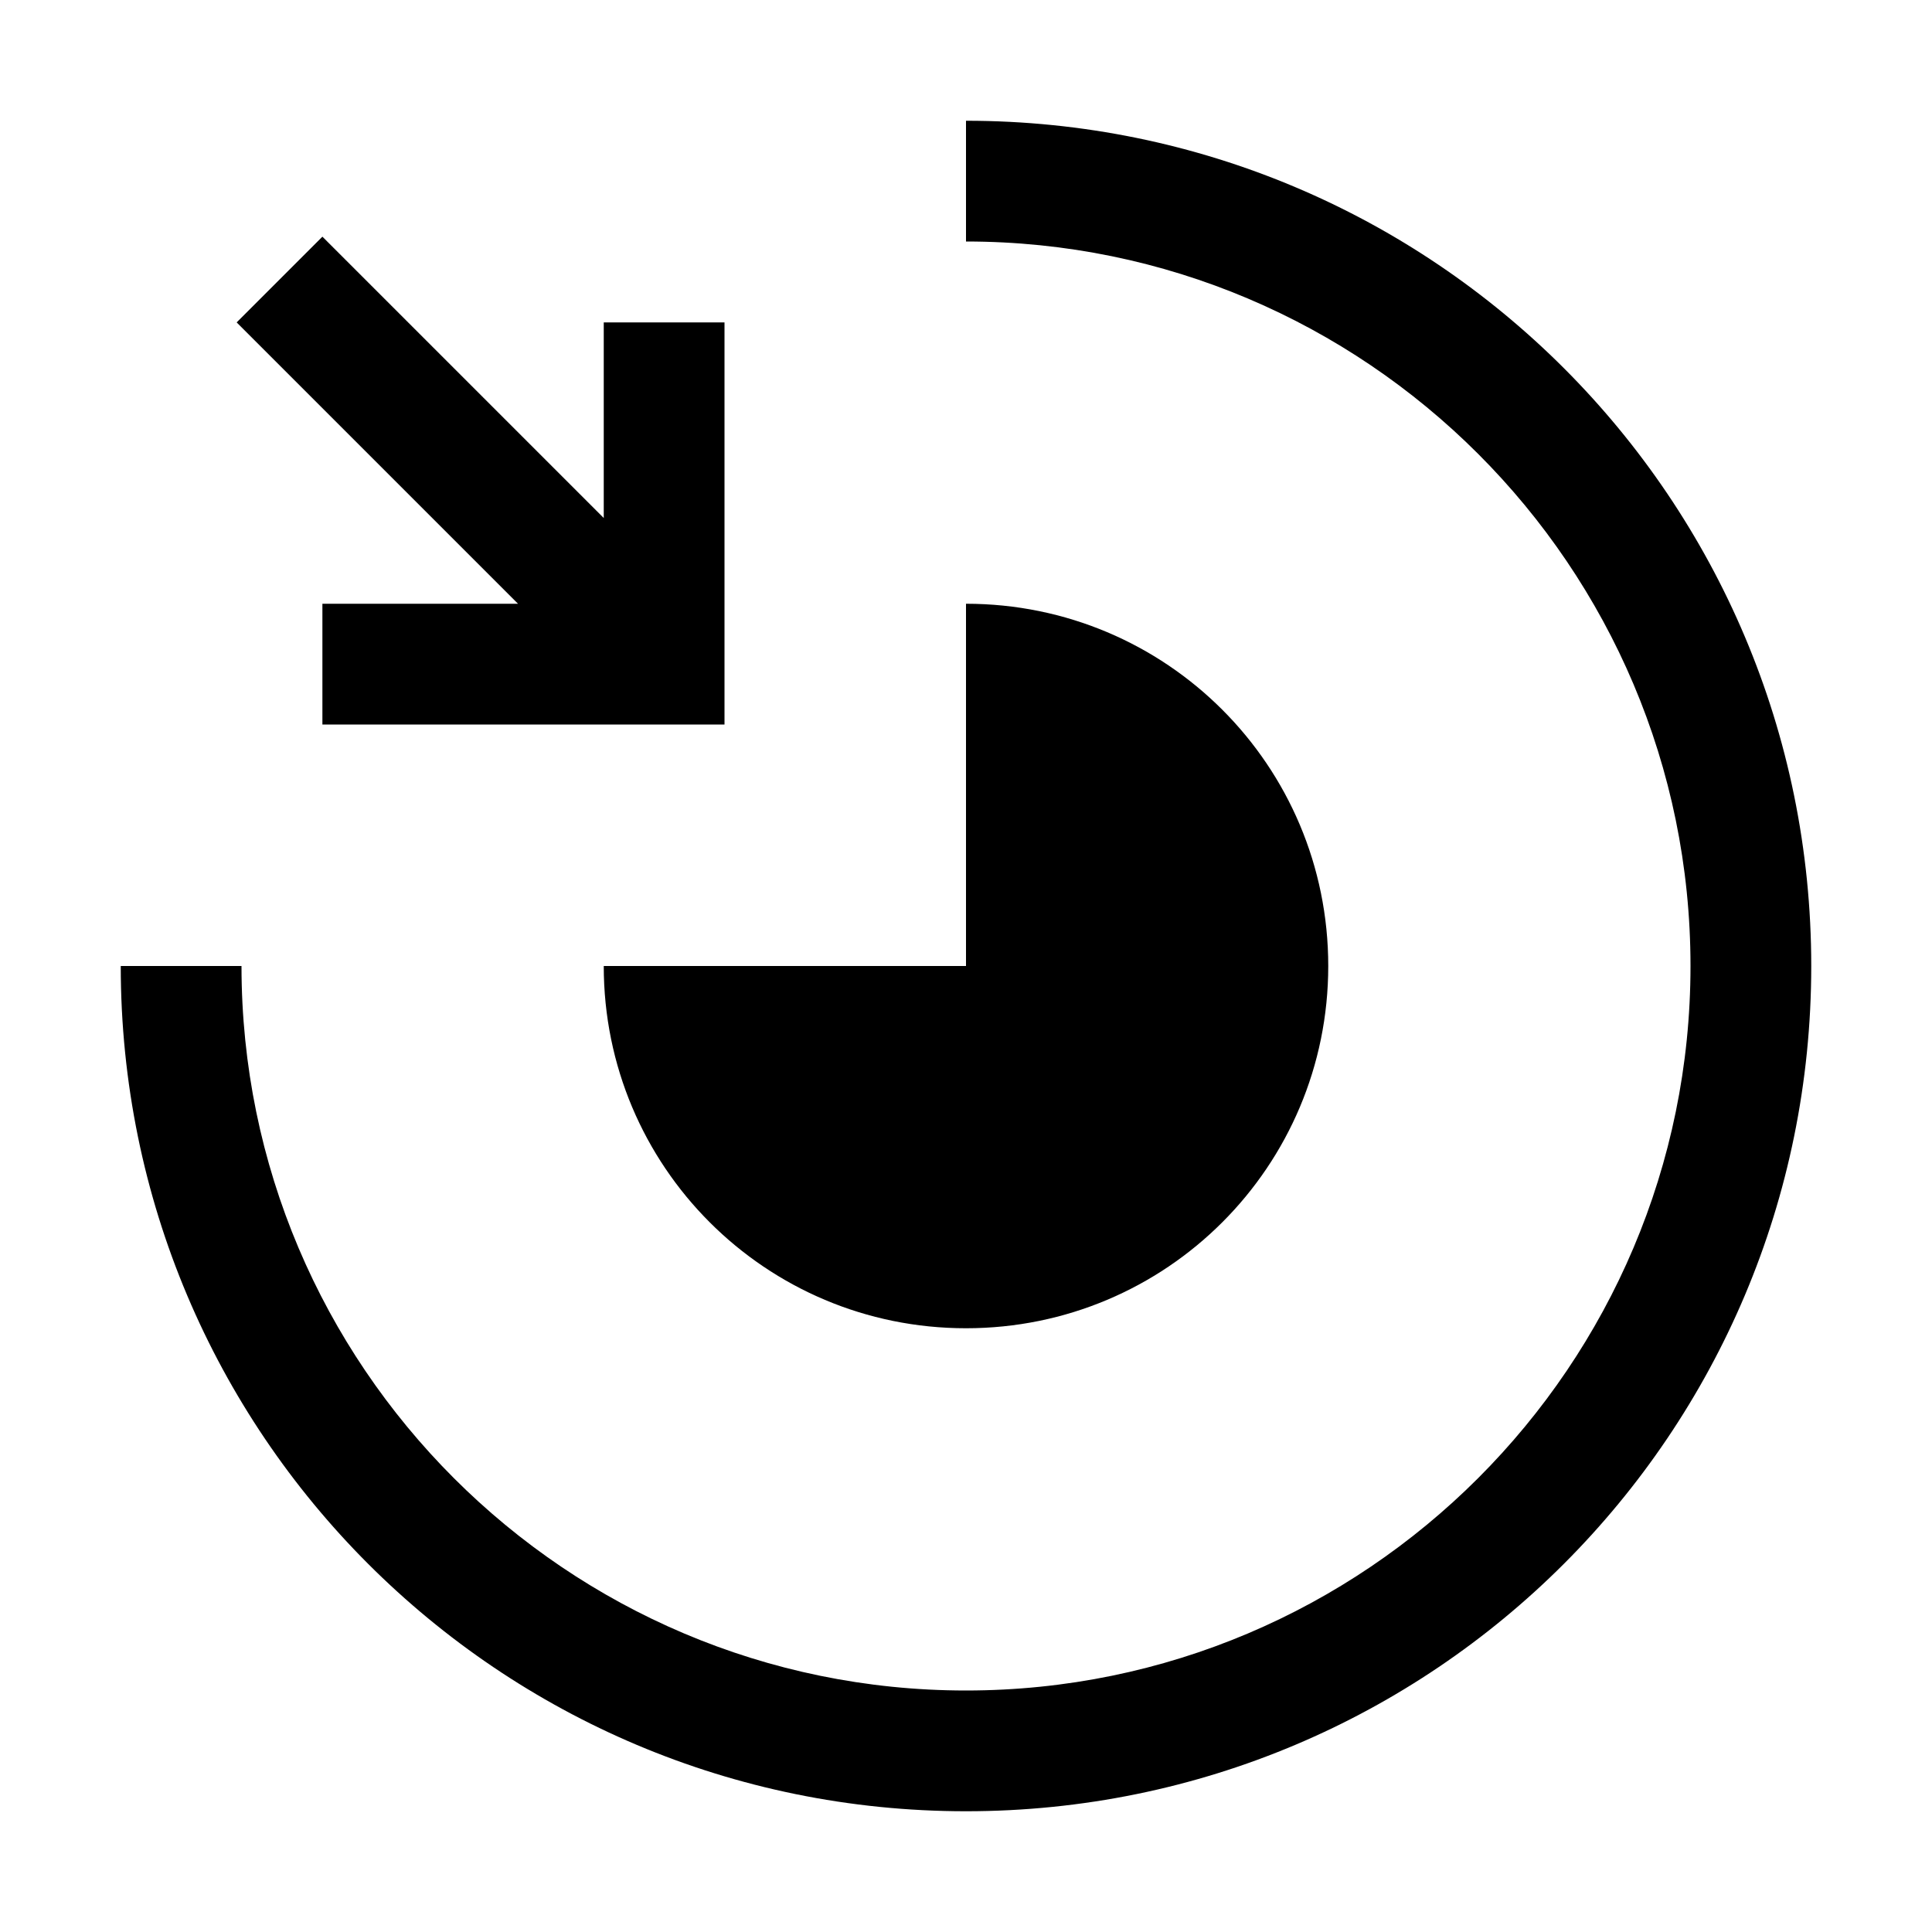
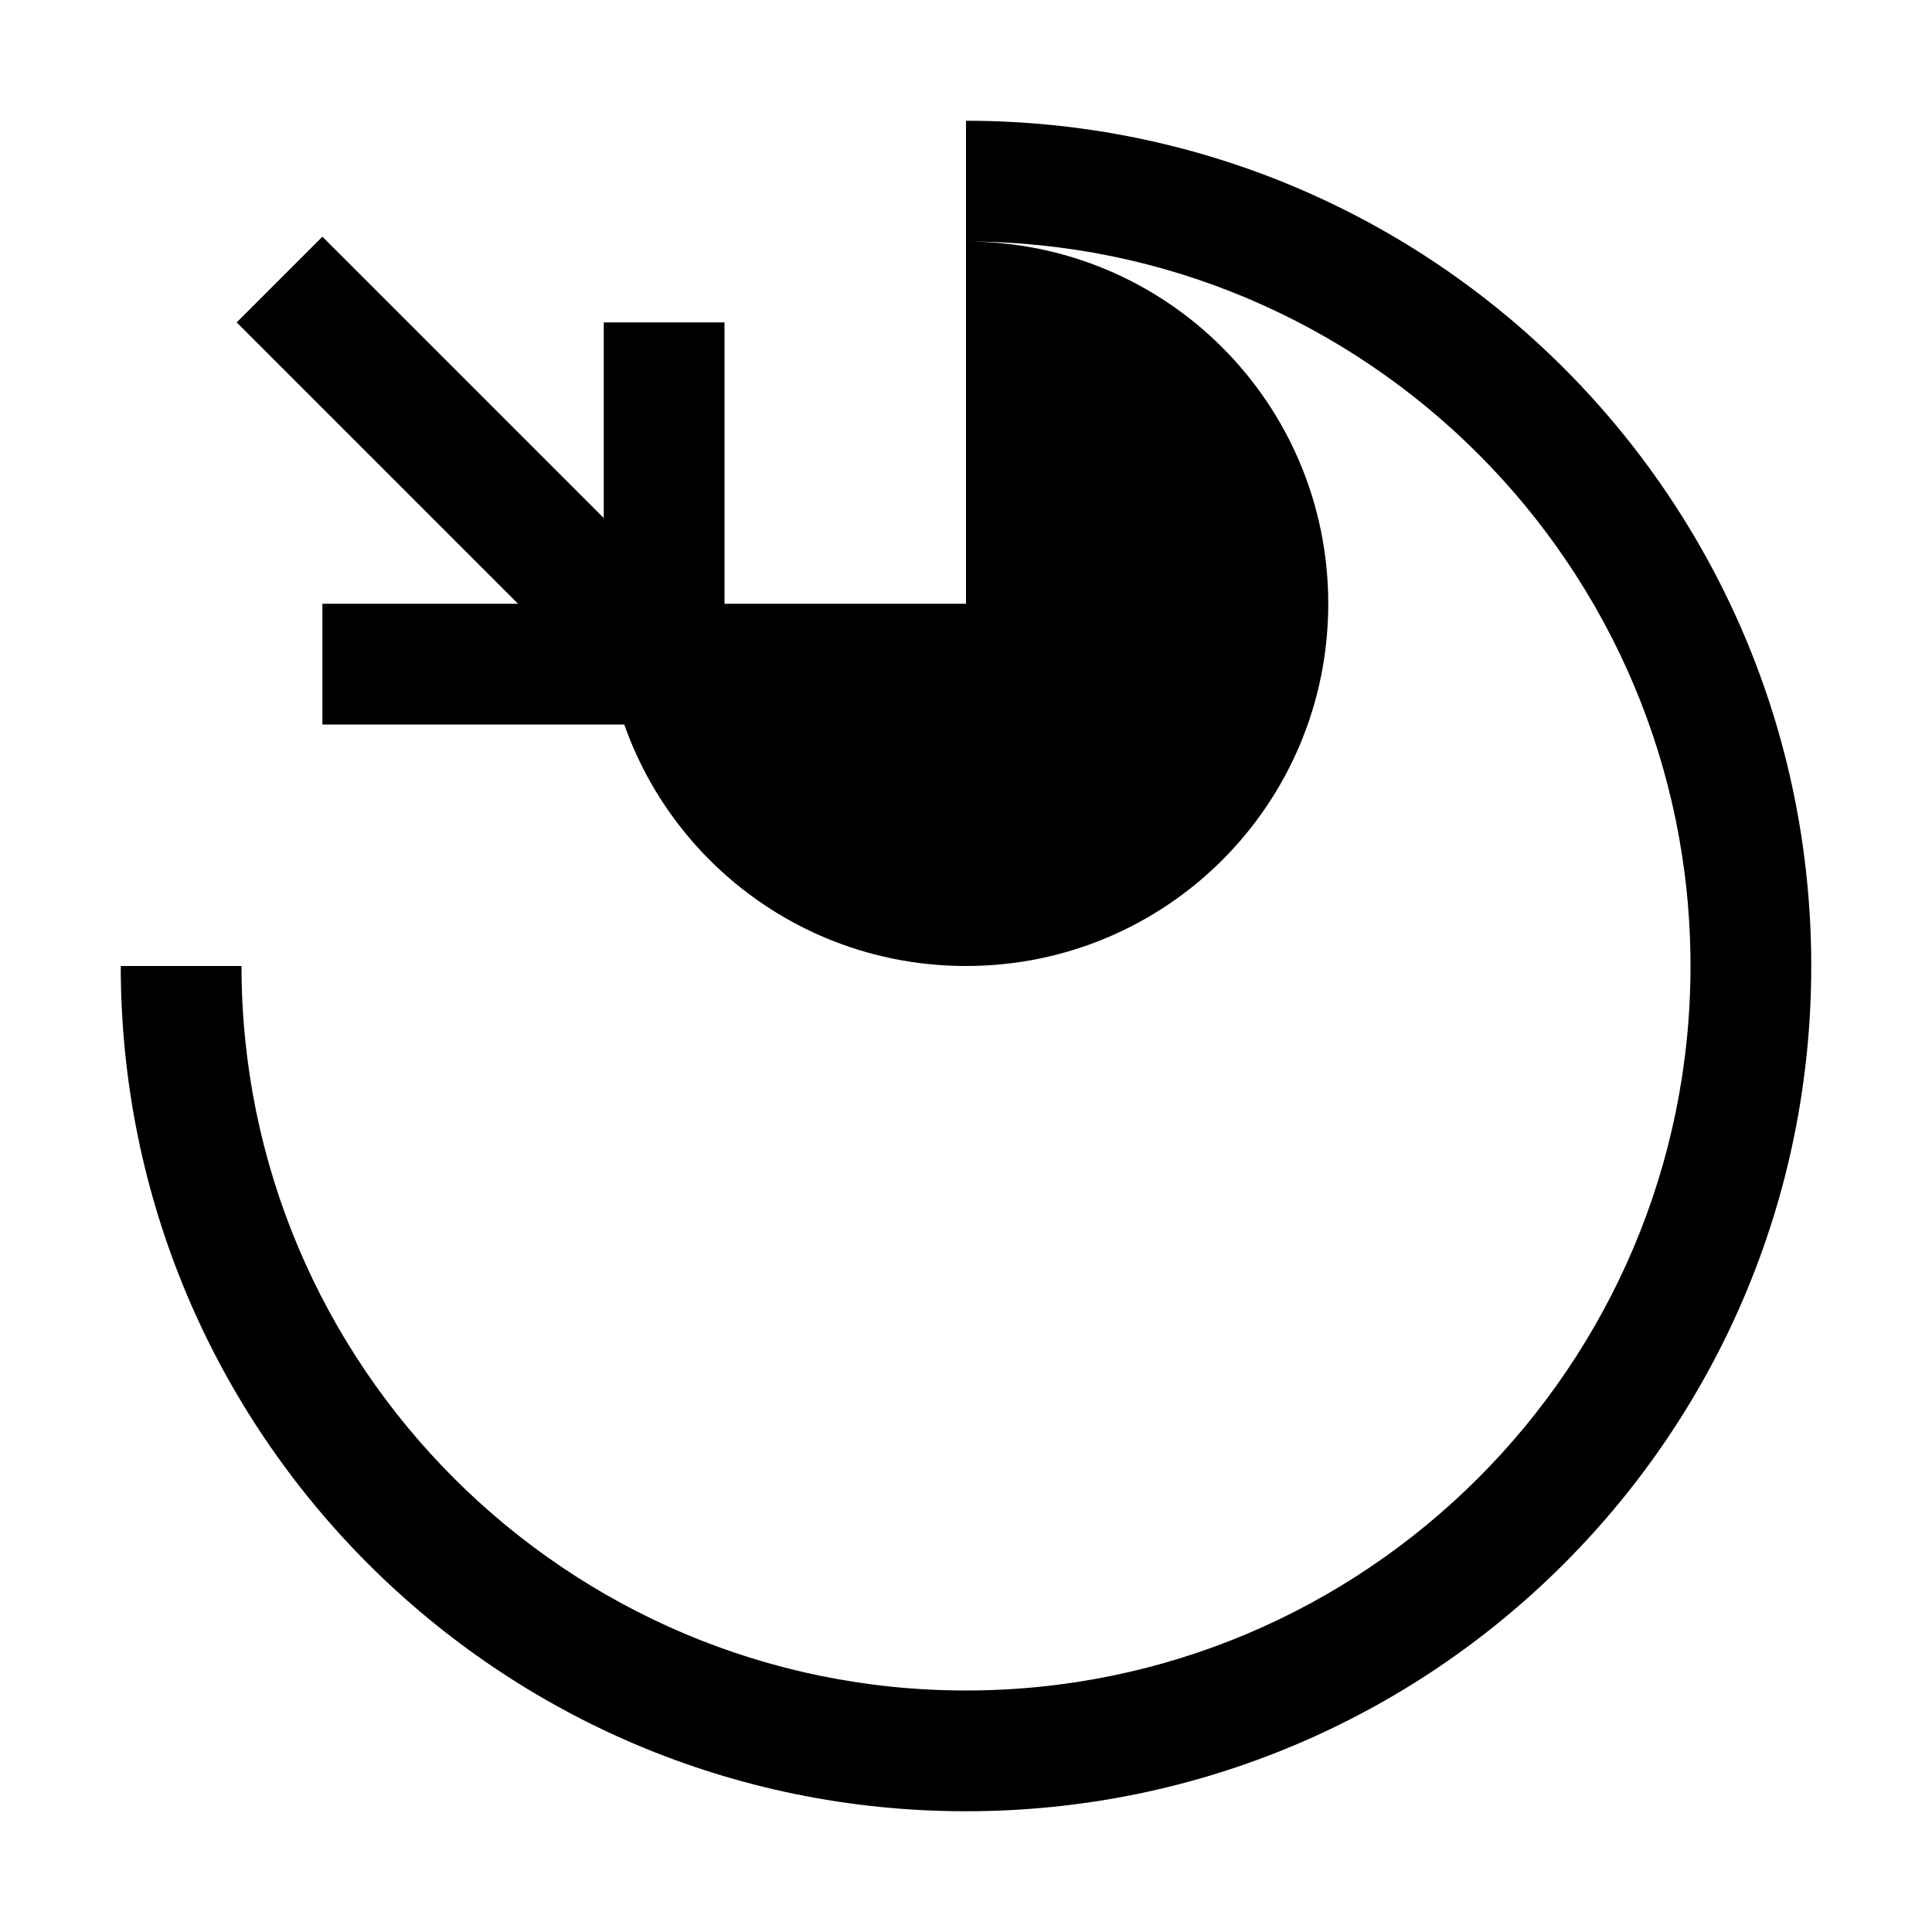
<svg xmlns="http://www.w3.org/2000/svg" style="enable-background:new 0 0 16 16" viewBox="0 0 16 16">
-   <path d="M15 8c0 3.87-3.13 7-7 7s-7-3.13-7-7h1c0 3.31 2.69 6 6 6s6-2.69 6-6-2.69-6-6-6V1c3.87 0 7 3.13 7 7zM8 5v3H5c0 1.66 1.34 3 3 3s3-1.34 3-3-1.34-3-3-3zM1.96 2.67L4.29 5H2.67v1H6V2.67H5v1.62L2.67 1.96l-.71.71z" />
+   <path d="M15 8c0 3.87-3.13 7-7 7s-7-3.13-7-7h1c0 3.31 2.69 6 6 6s6-2.69 6-6-2.69-6-6-6V1c3.87 0 7 3.13 7 7zM8 5H5c0 1.66 1.34 3 3 3s3-1.34 3-3-1.34-3-3-3zM1.96 2.67L4.29 5H2.67v1H6V2.67H5v1.62L2.67 1.96l-.71.71z" />
</svg>